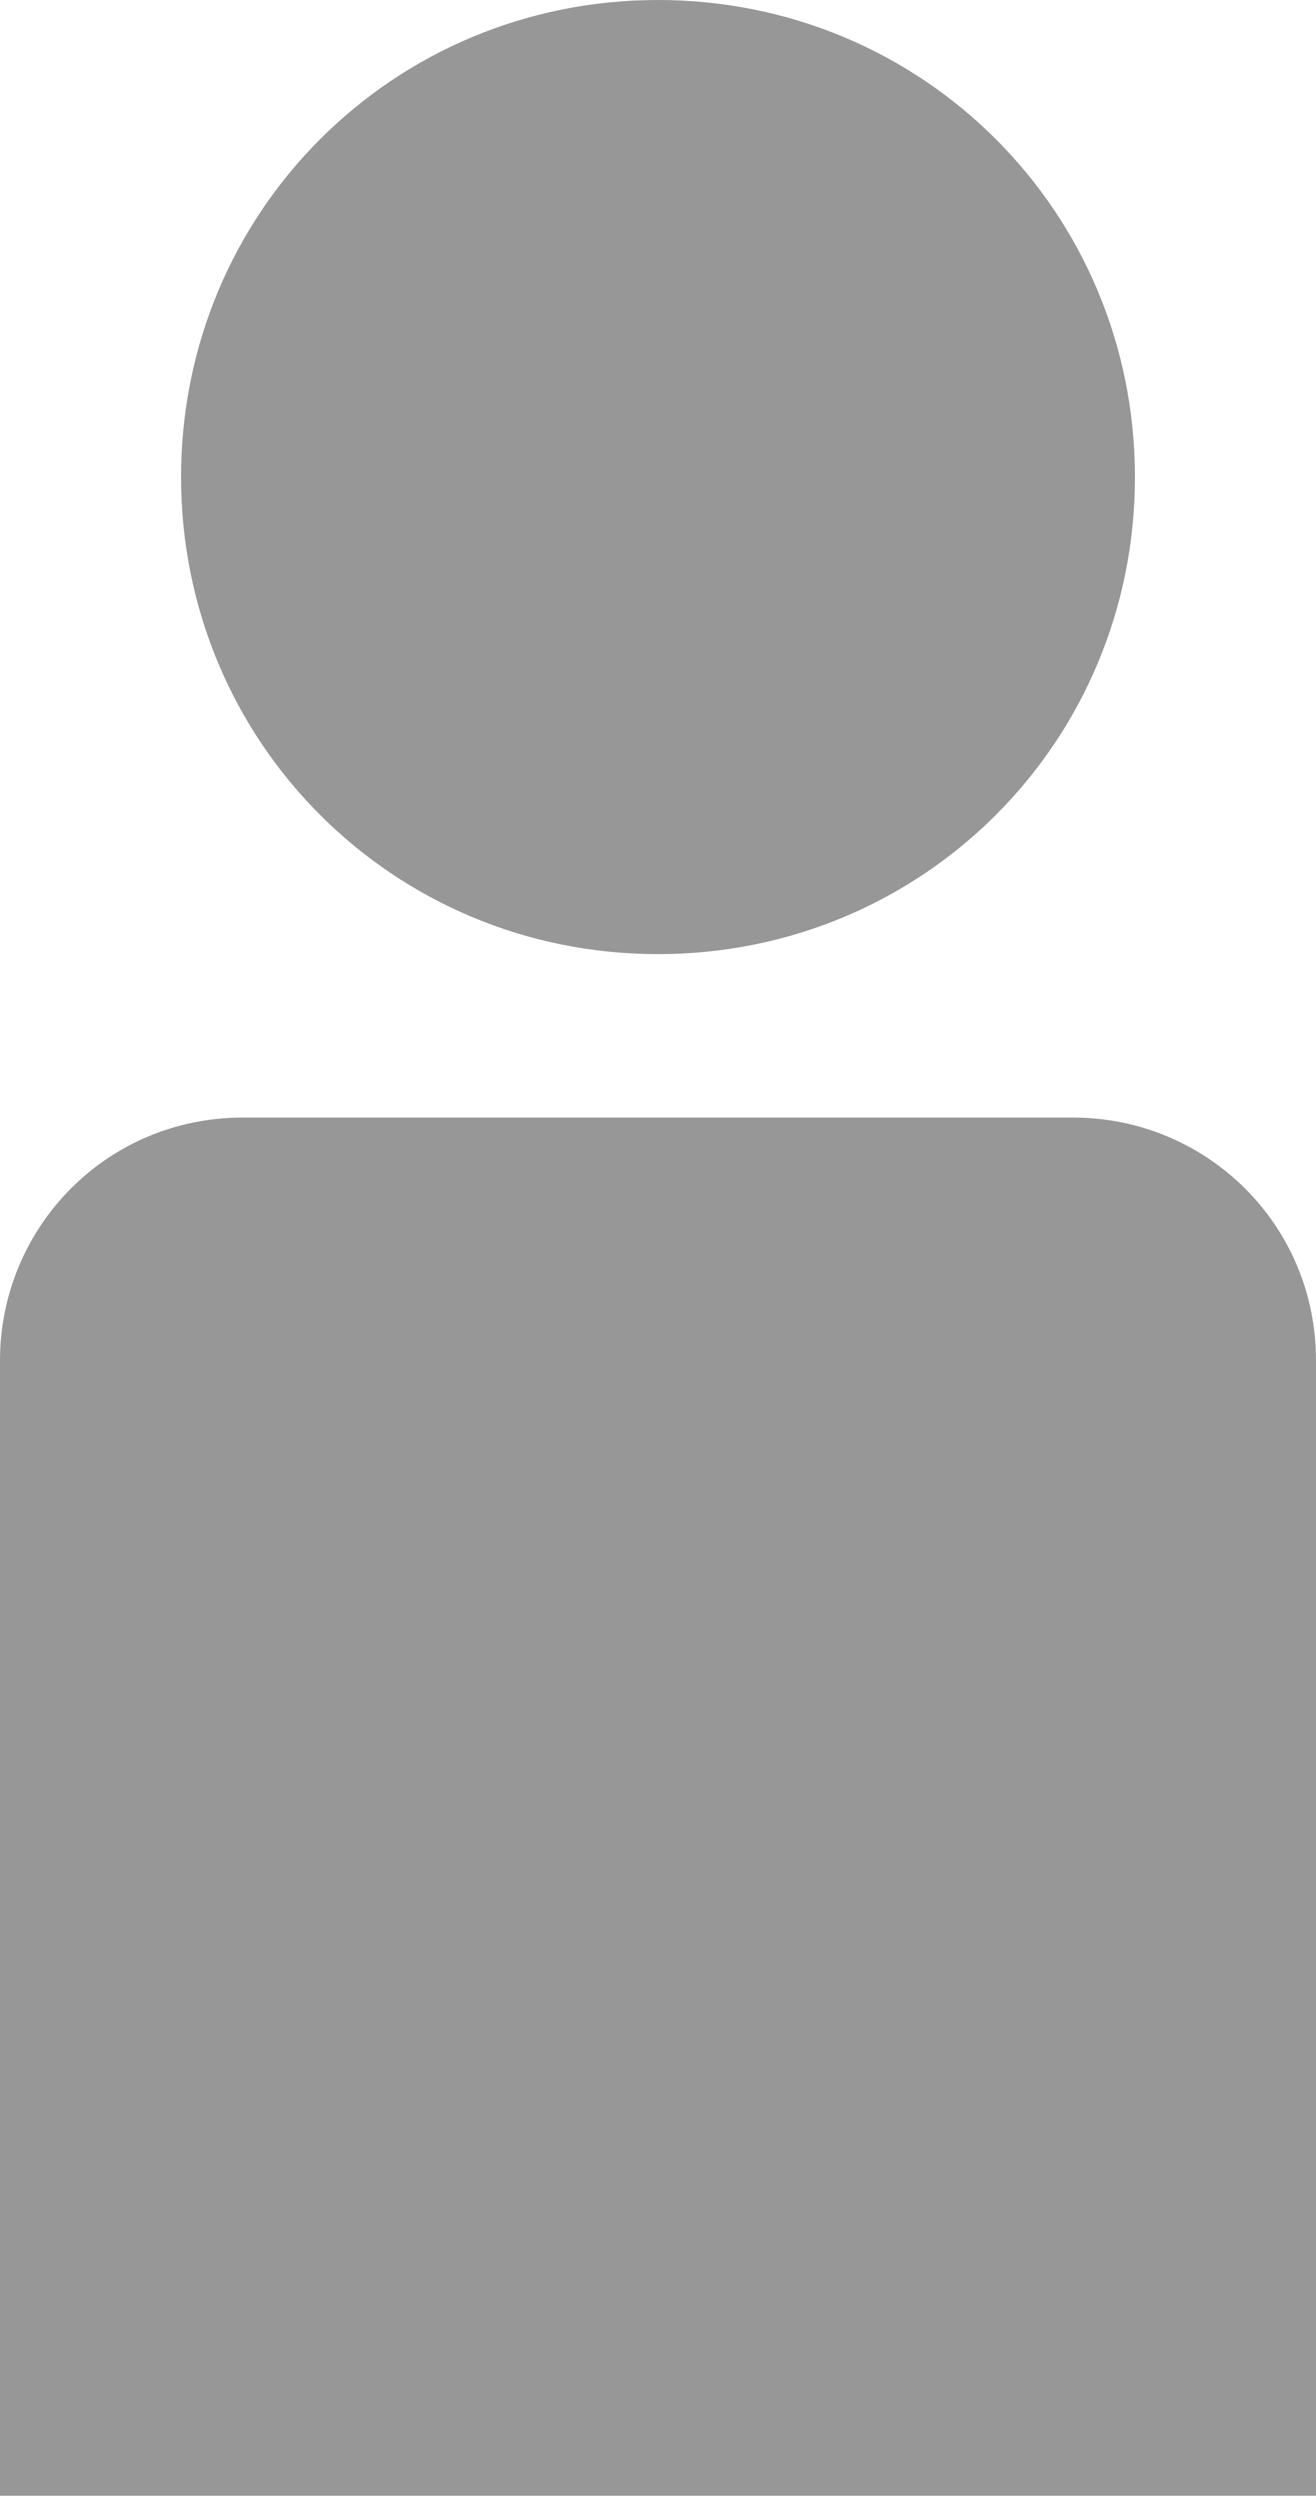
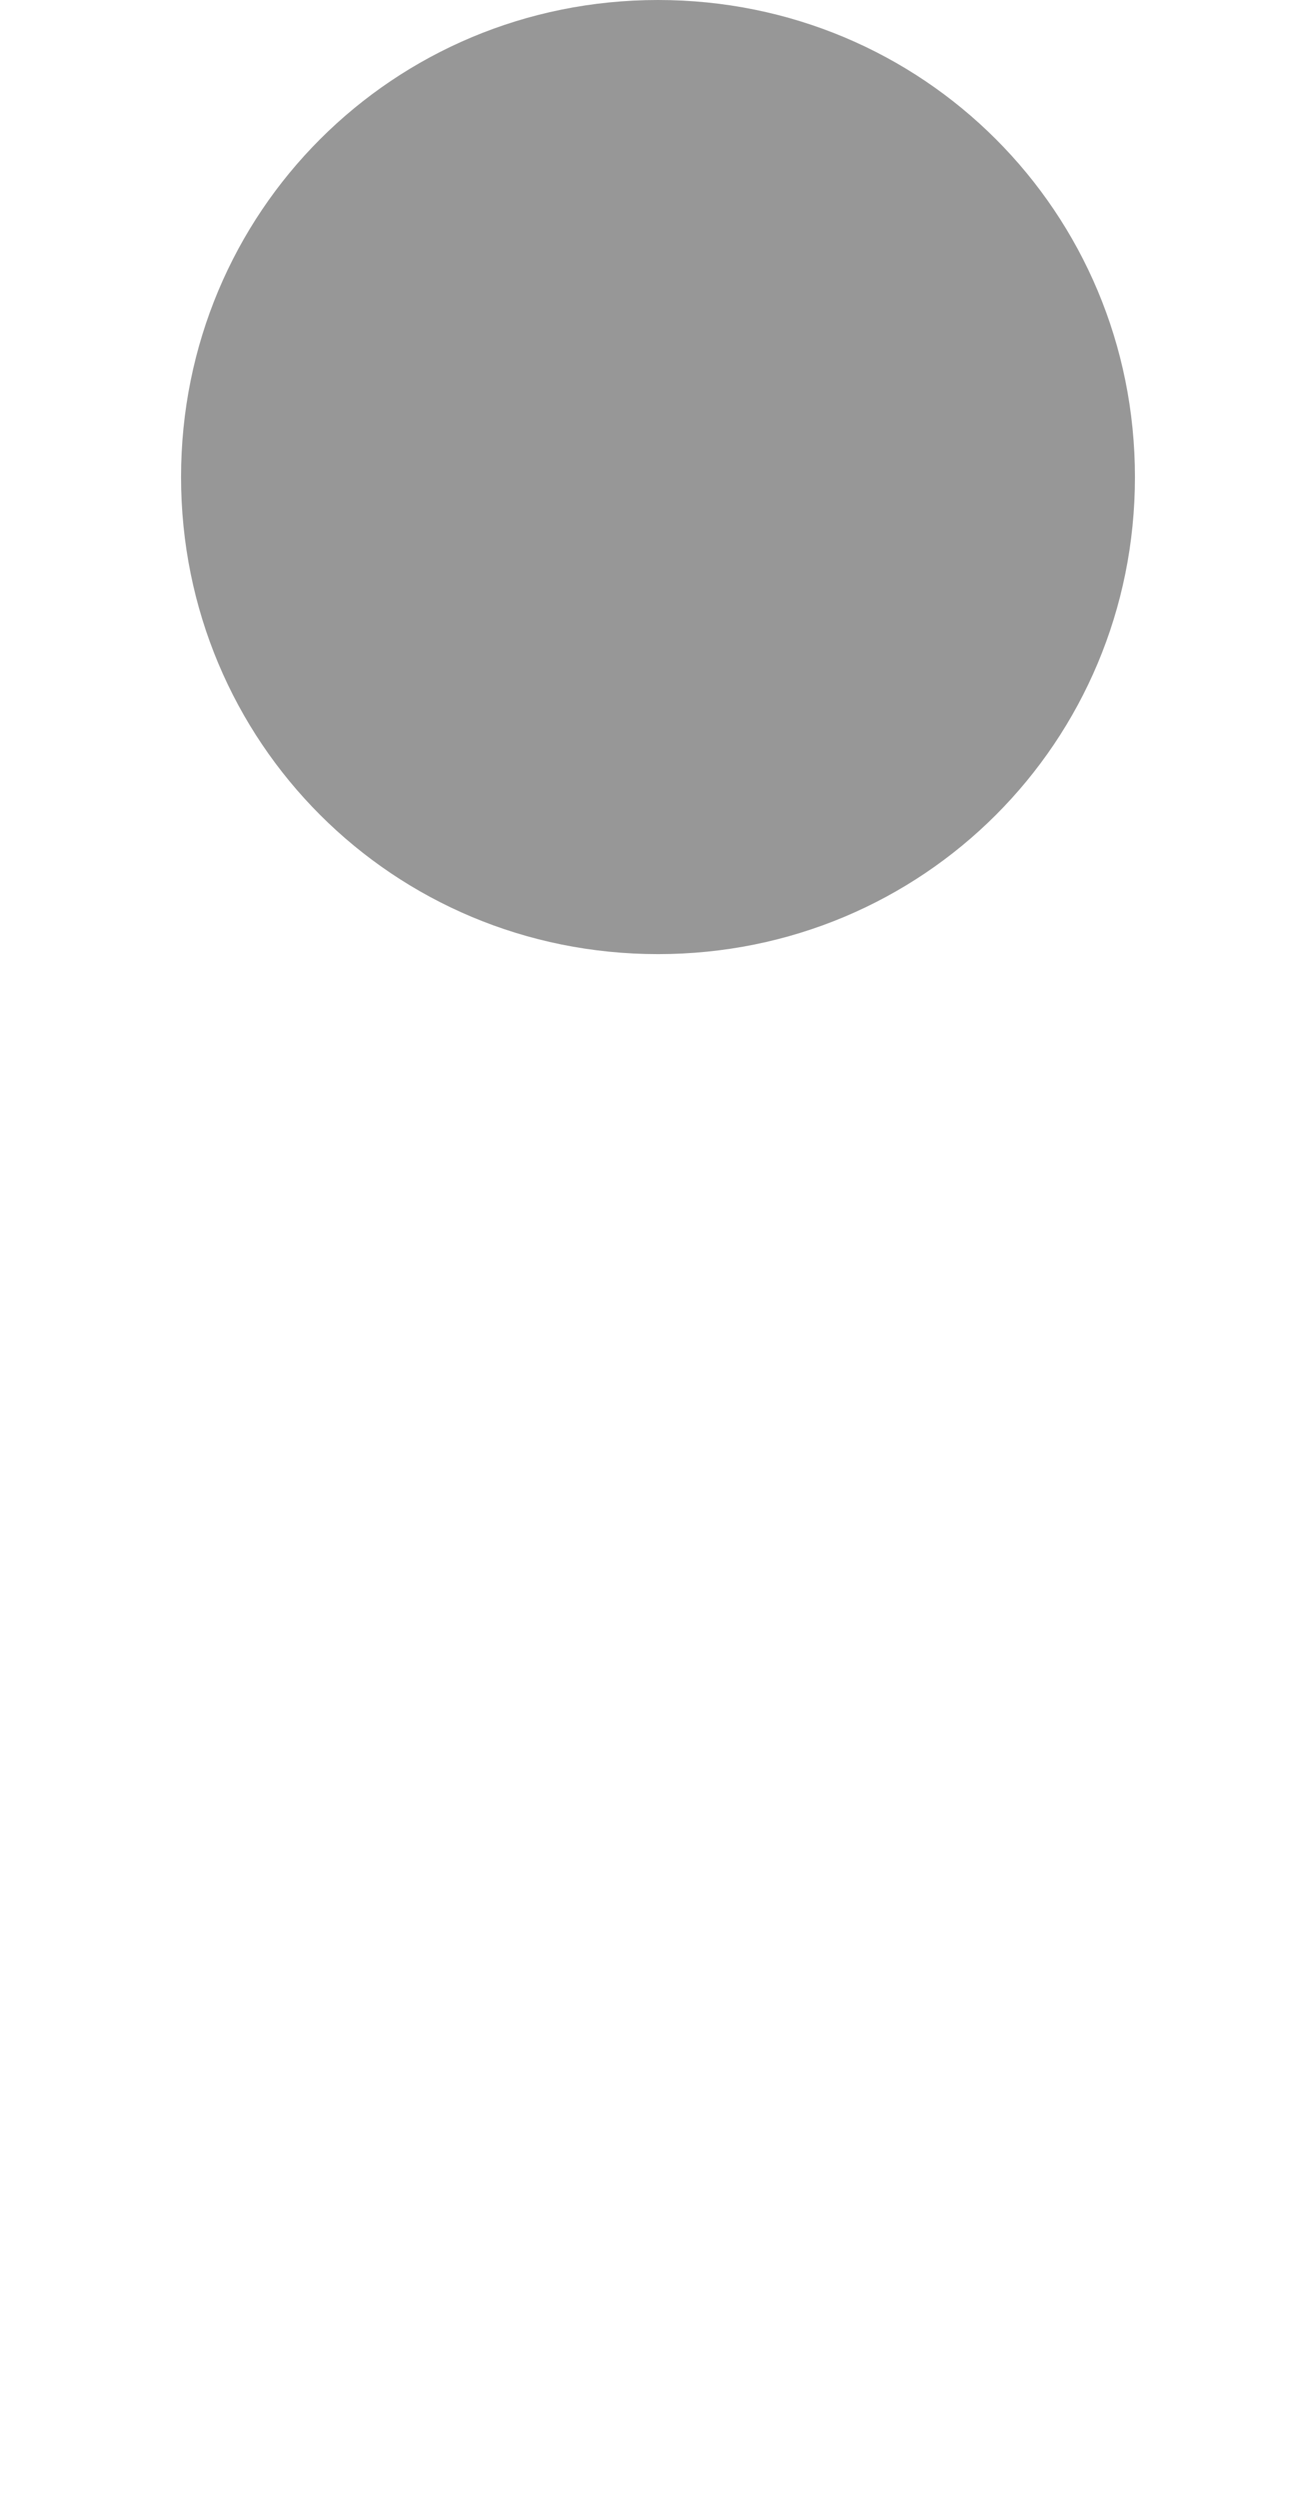
<svg xmlns="http://www.w3.org/2000/svg" version="1.1" viewBox="0 0 29.8 56.6">
  <defs>
    <style>
      .cls-1 {
        fill: #979797;
      }
    </style>
  </defs>
  <g>
    <g id="_レイヤー_2">
      <g id="_レイヤー_1-2">
-         <path class="cls-1" d="M24.2,25.3H5.5c-3.1,0-5.5,2.5-5.5,5.5v25.7h29.8v-25.7c0-3.1-2.5-5.5-5.5-5.5h0Z" />
        <path class="cls-1" d="M14.9,21.6c6,0,10.8-4.8,10.8-10.8S20.9,0,14.9,0,4.1,4.8,4.1,10.8s4.8,10.8,10.8,10.8h0Z" />
      </g>
    </g>
  </g>
</svg>